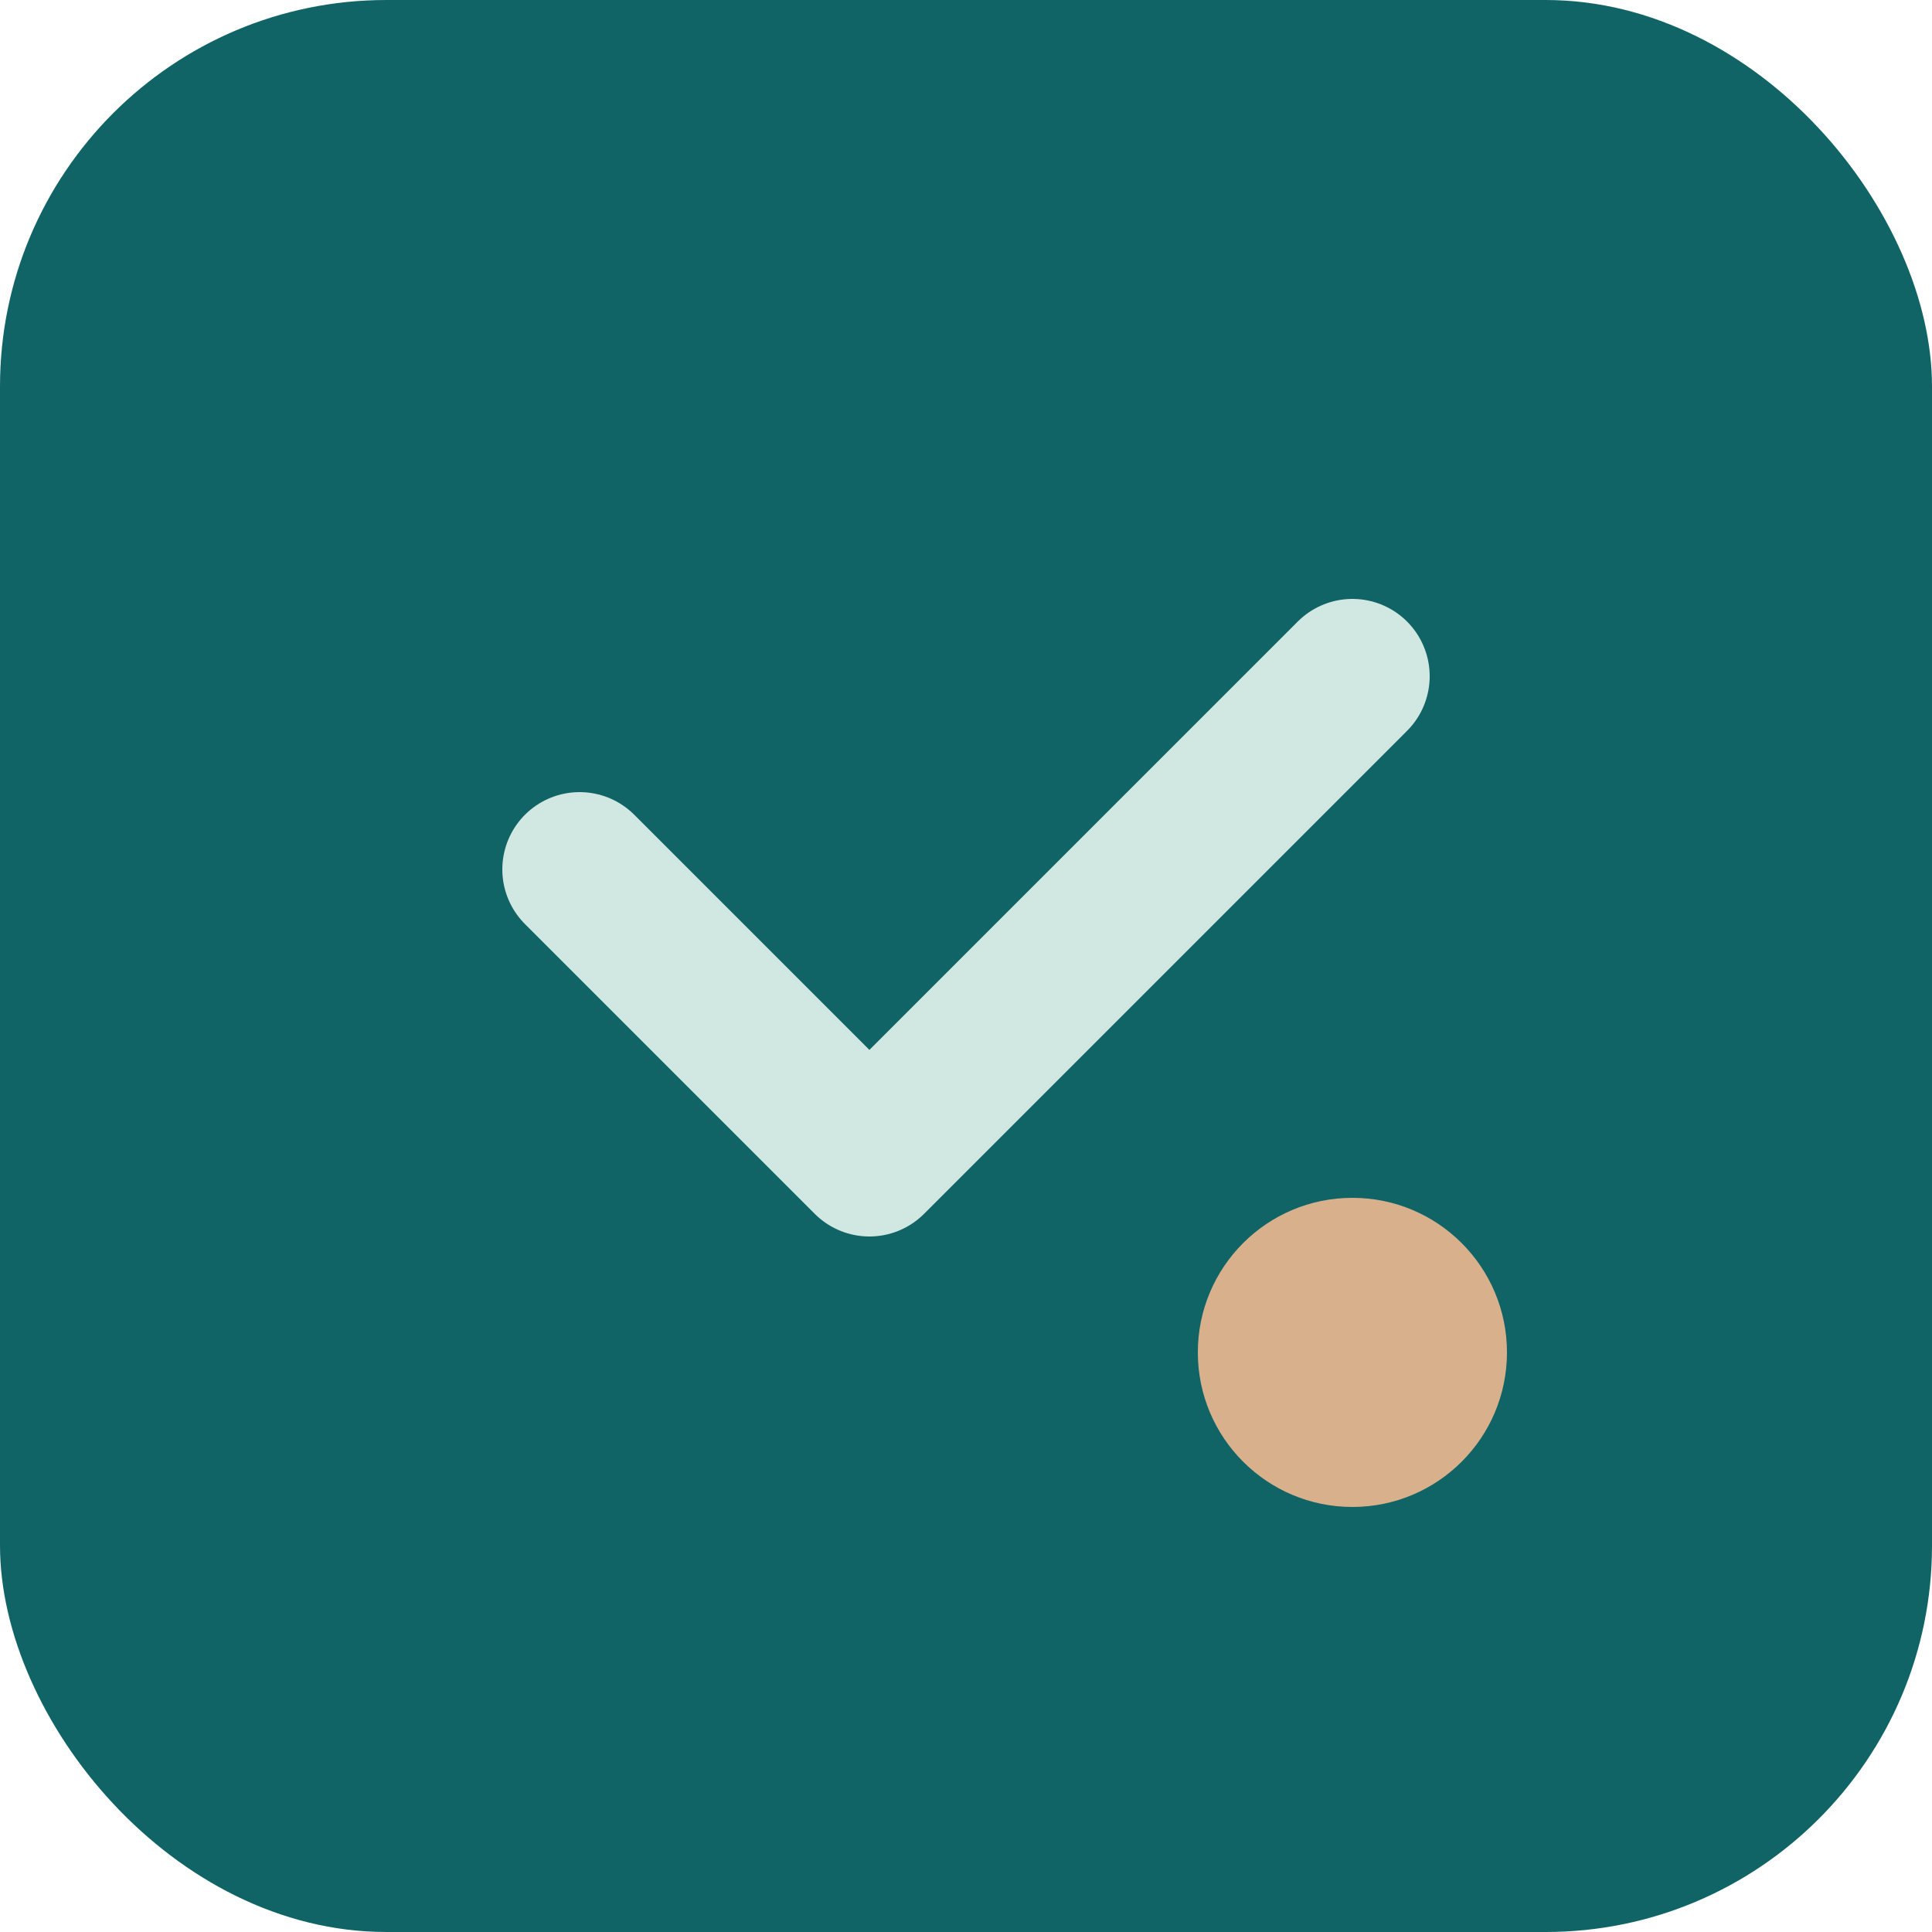
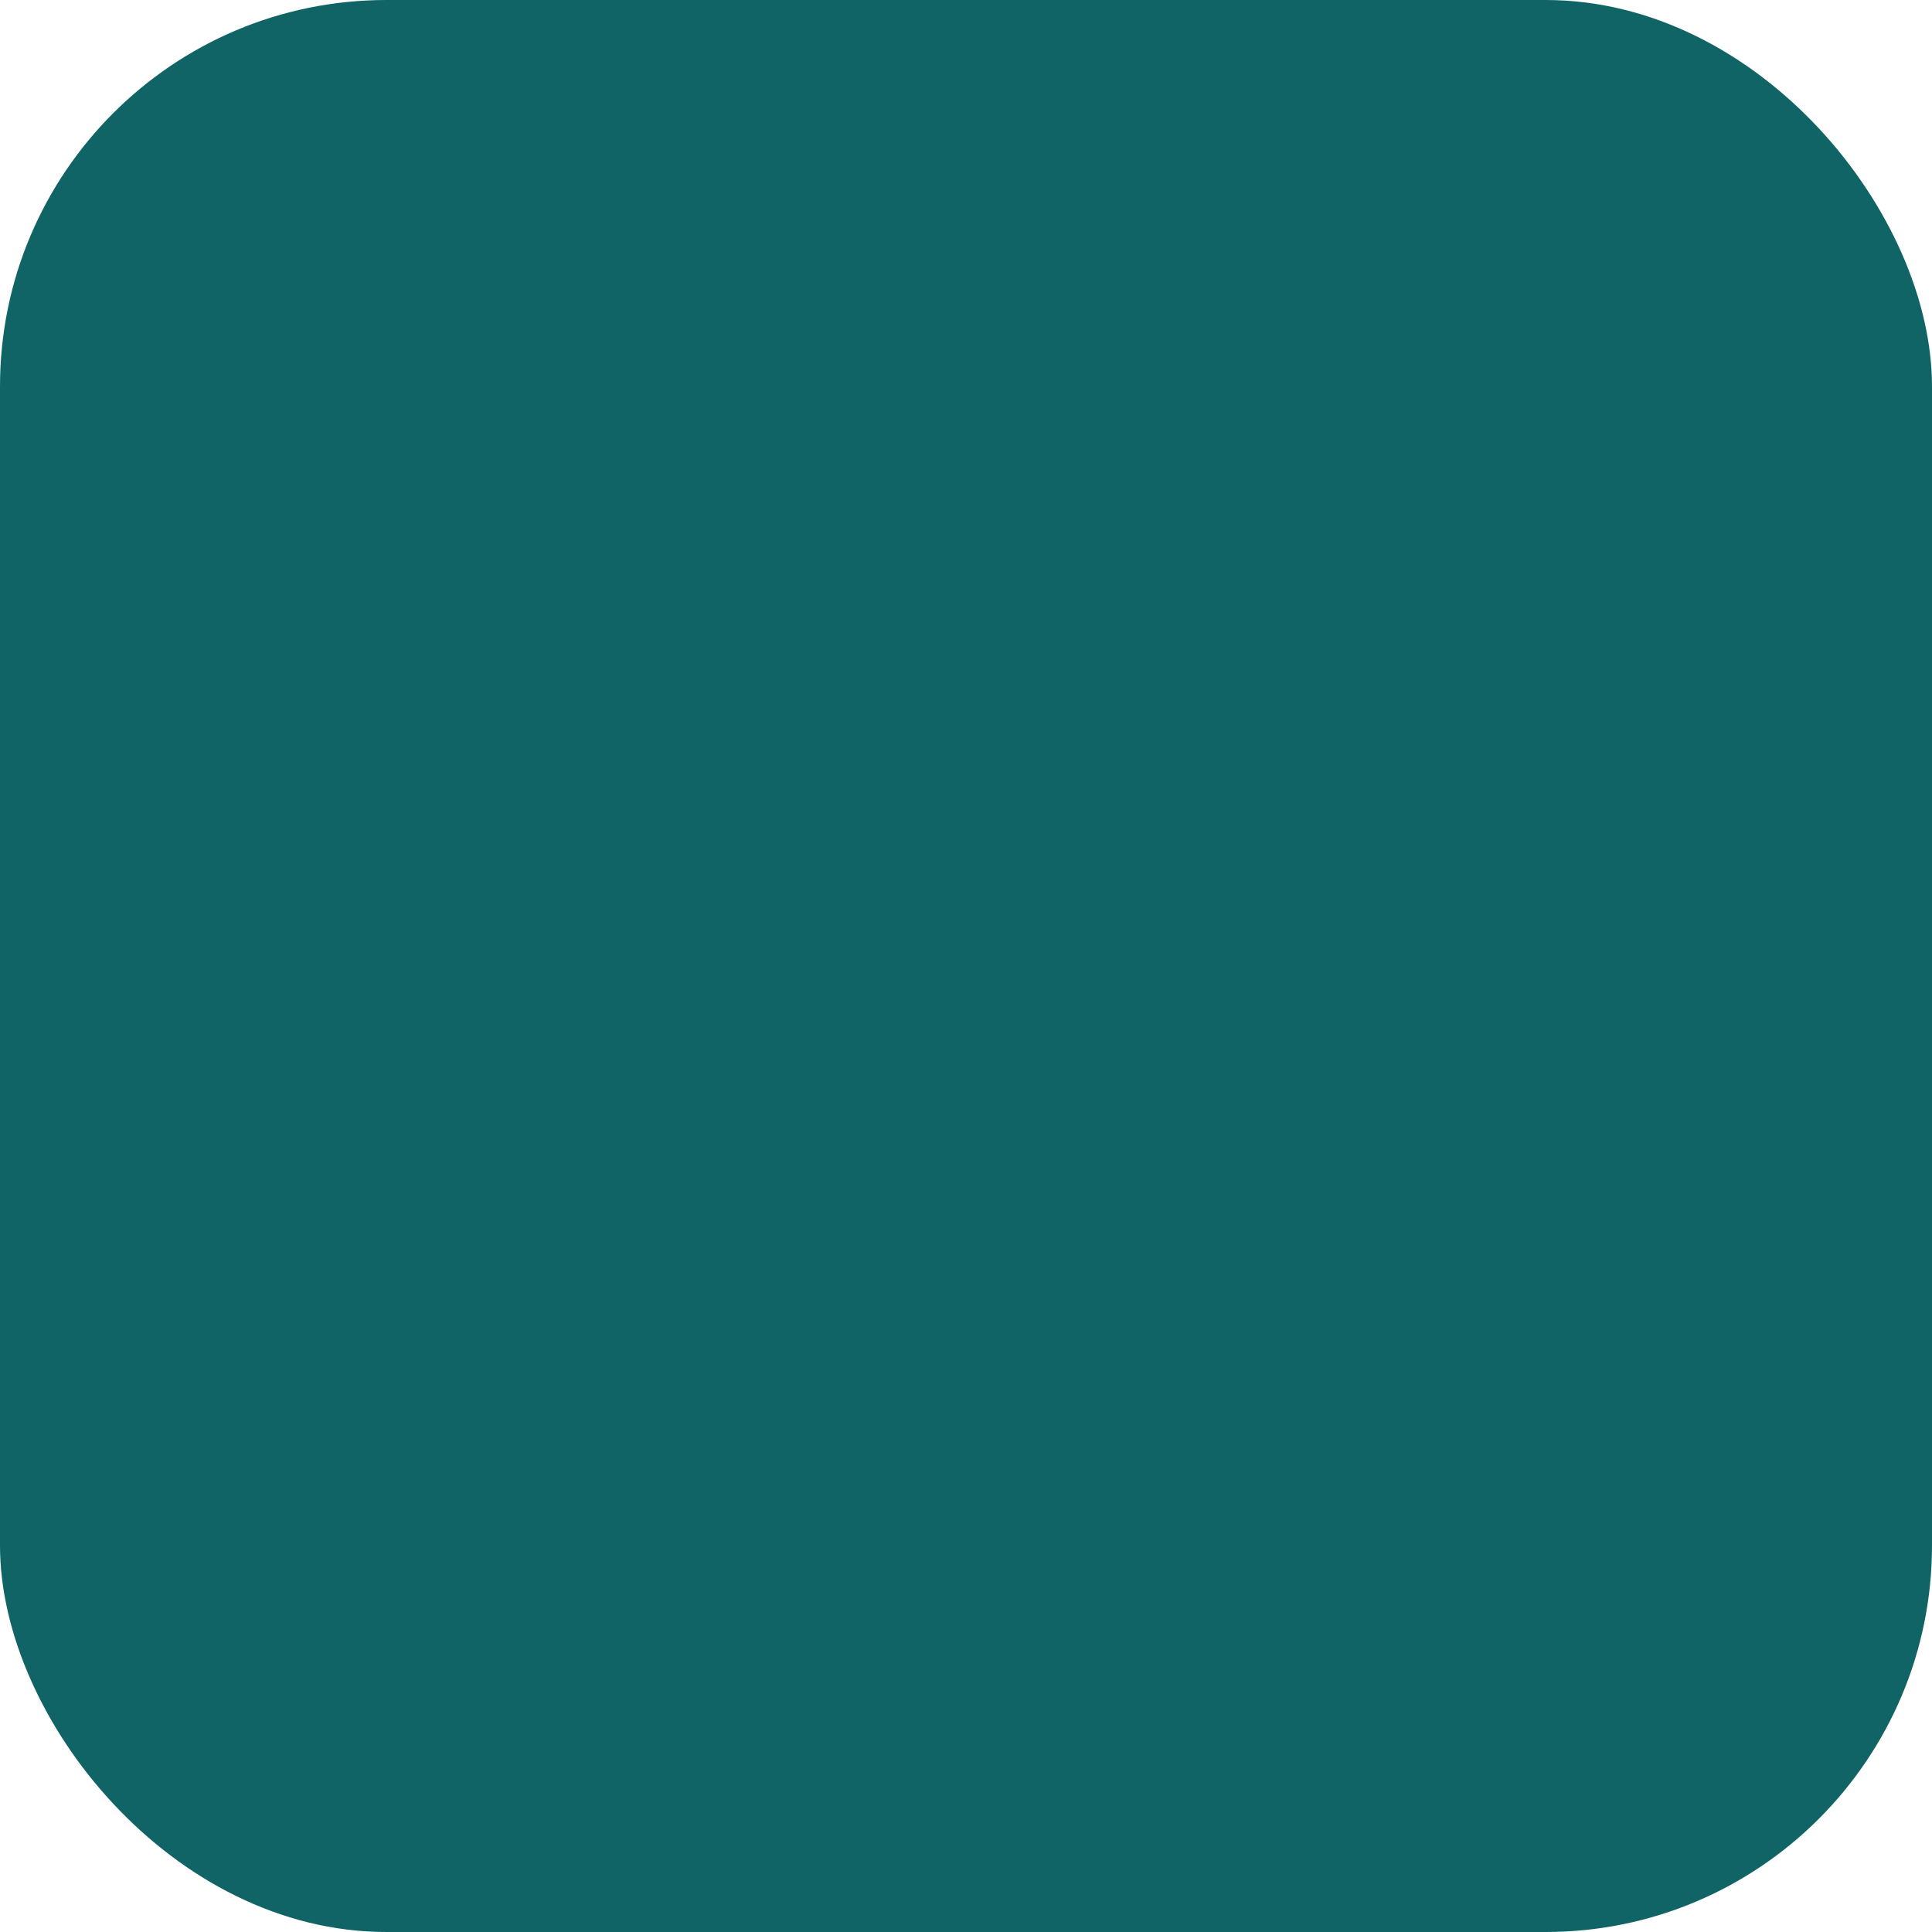
<svg xmlns="http://www.w3.org/2000/svg" viewBox="0 0 100 100">
  <rect width="100" height="100" fill="#116466" rx="20" />
-   <path d="M30 45 L45 60 L70 35" stroke="#D1E8E2" stroke-width="8" fill="none" stroke-linecap="round" stroke-linejoin="round" />
-   <circle cx="70" cy="70" r="8" fill="#D9B08C" />
</svg>